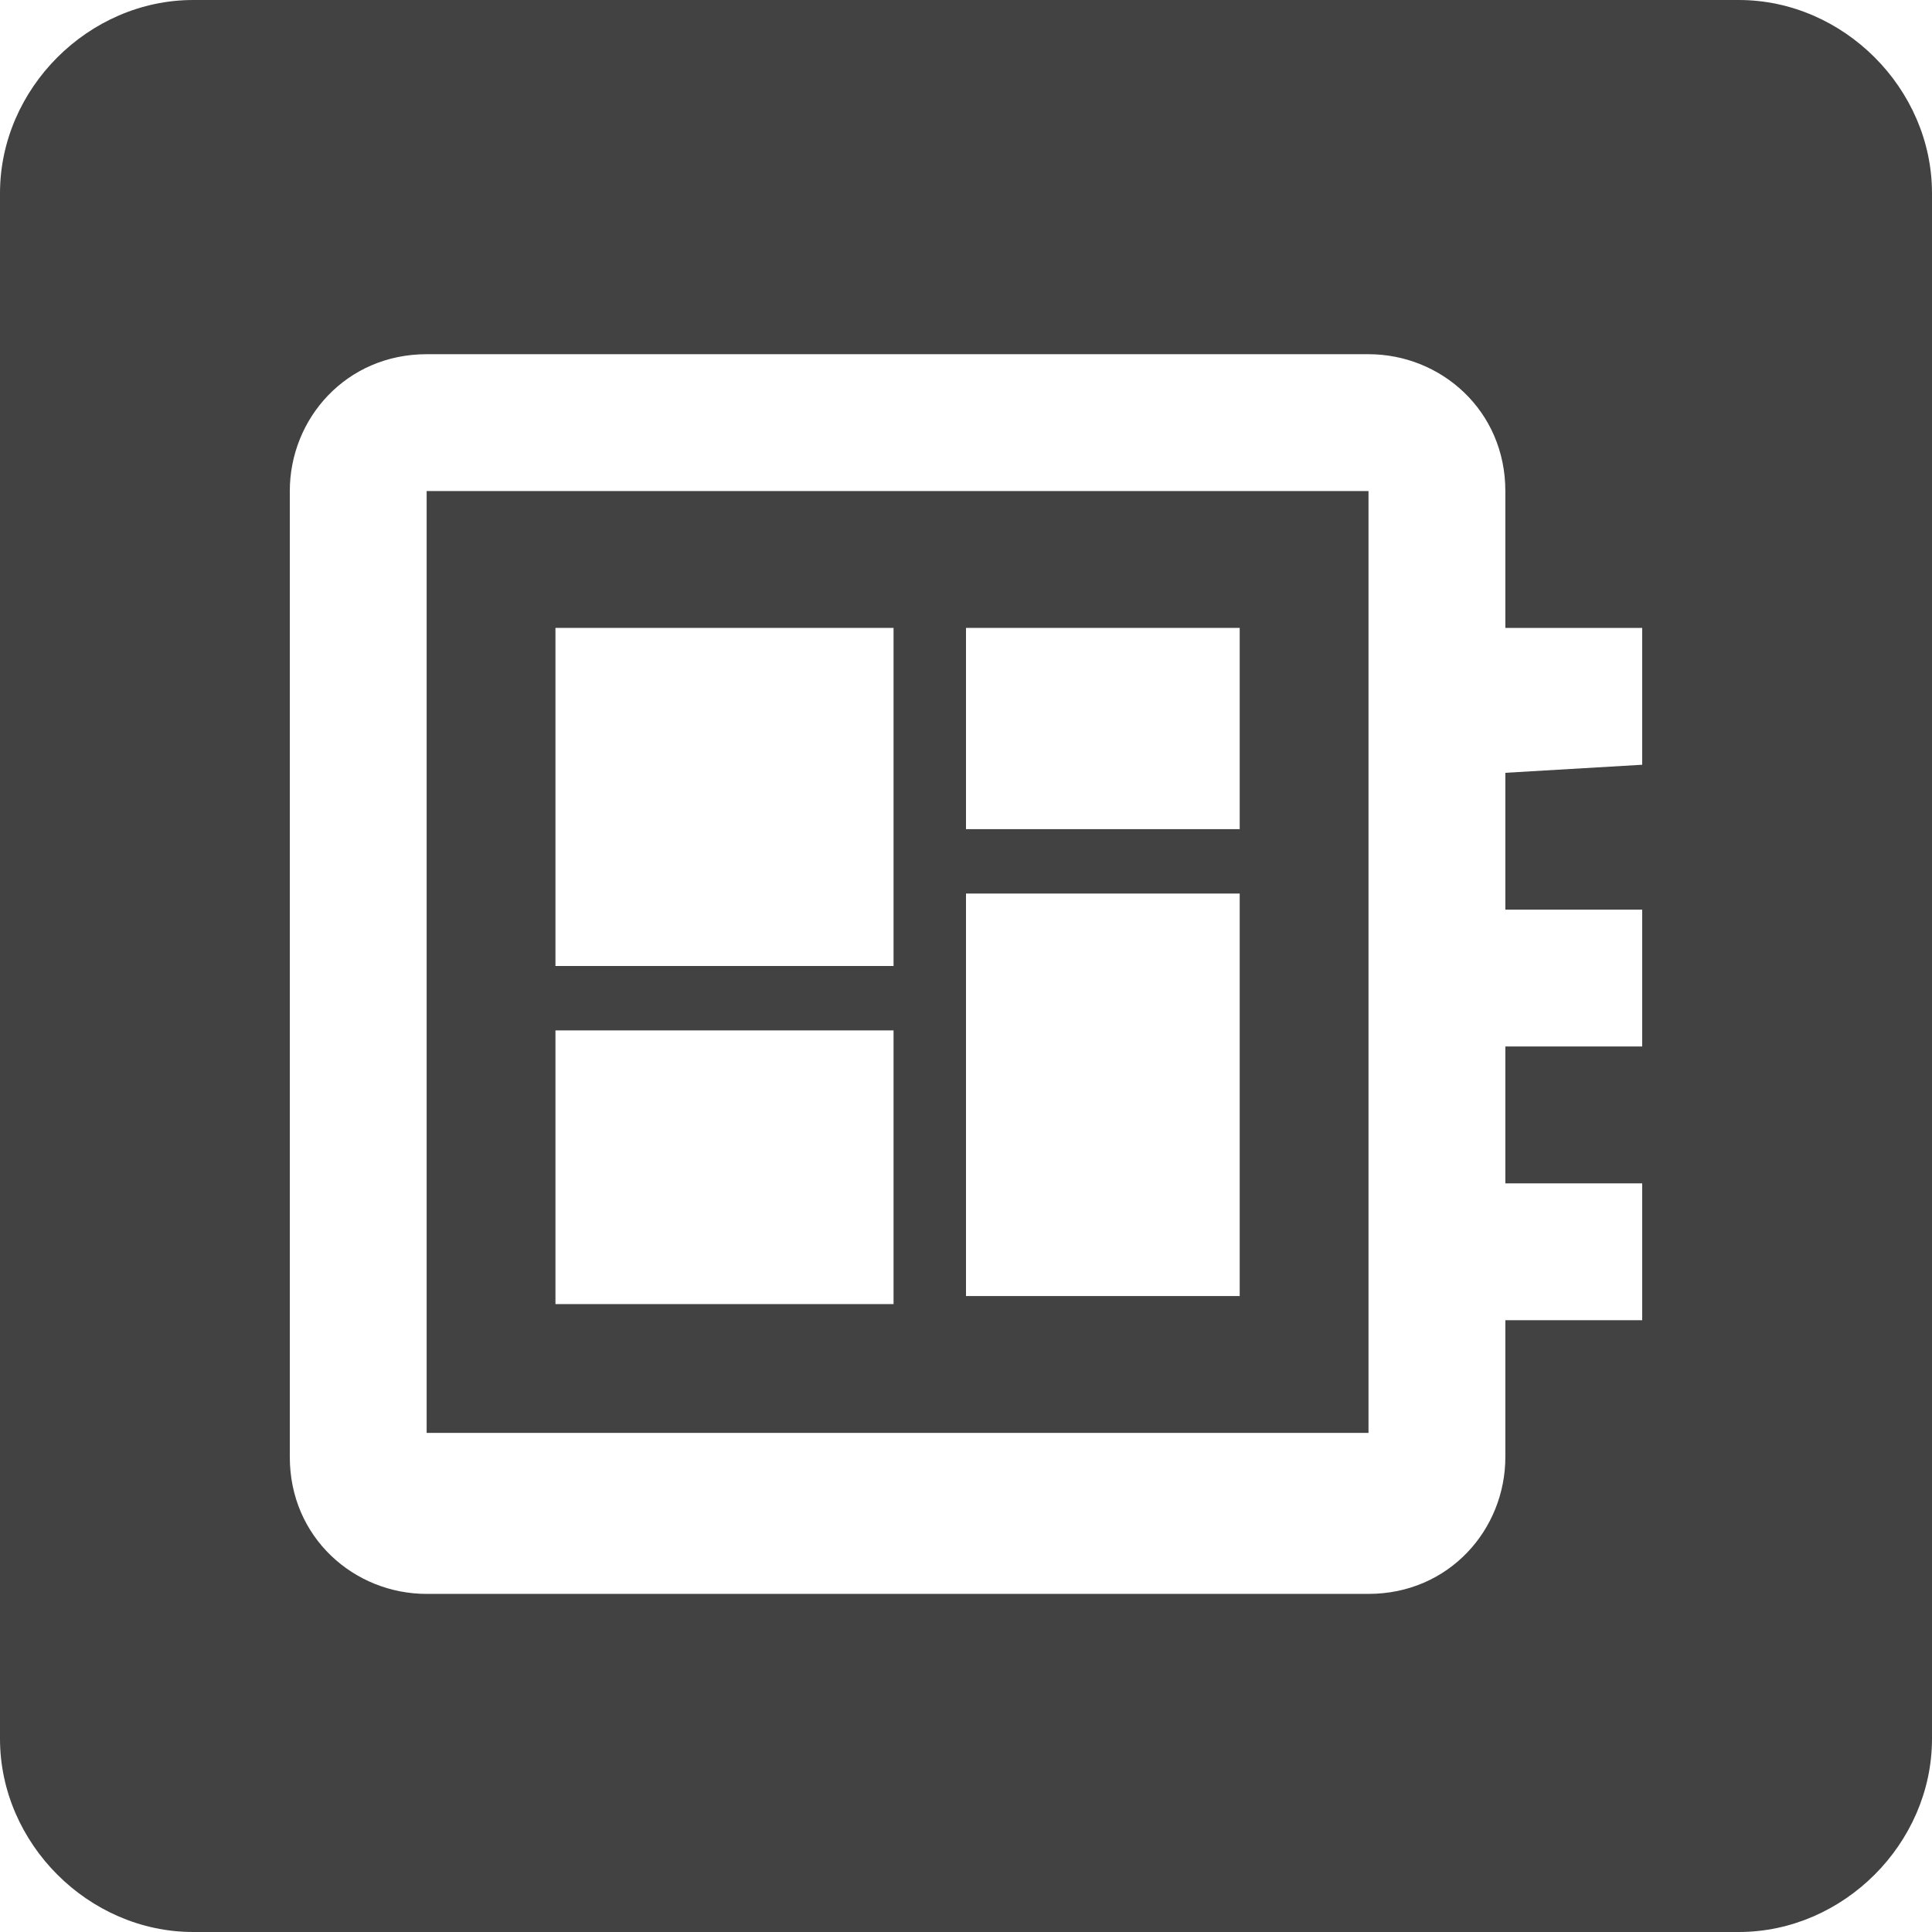
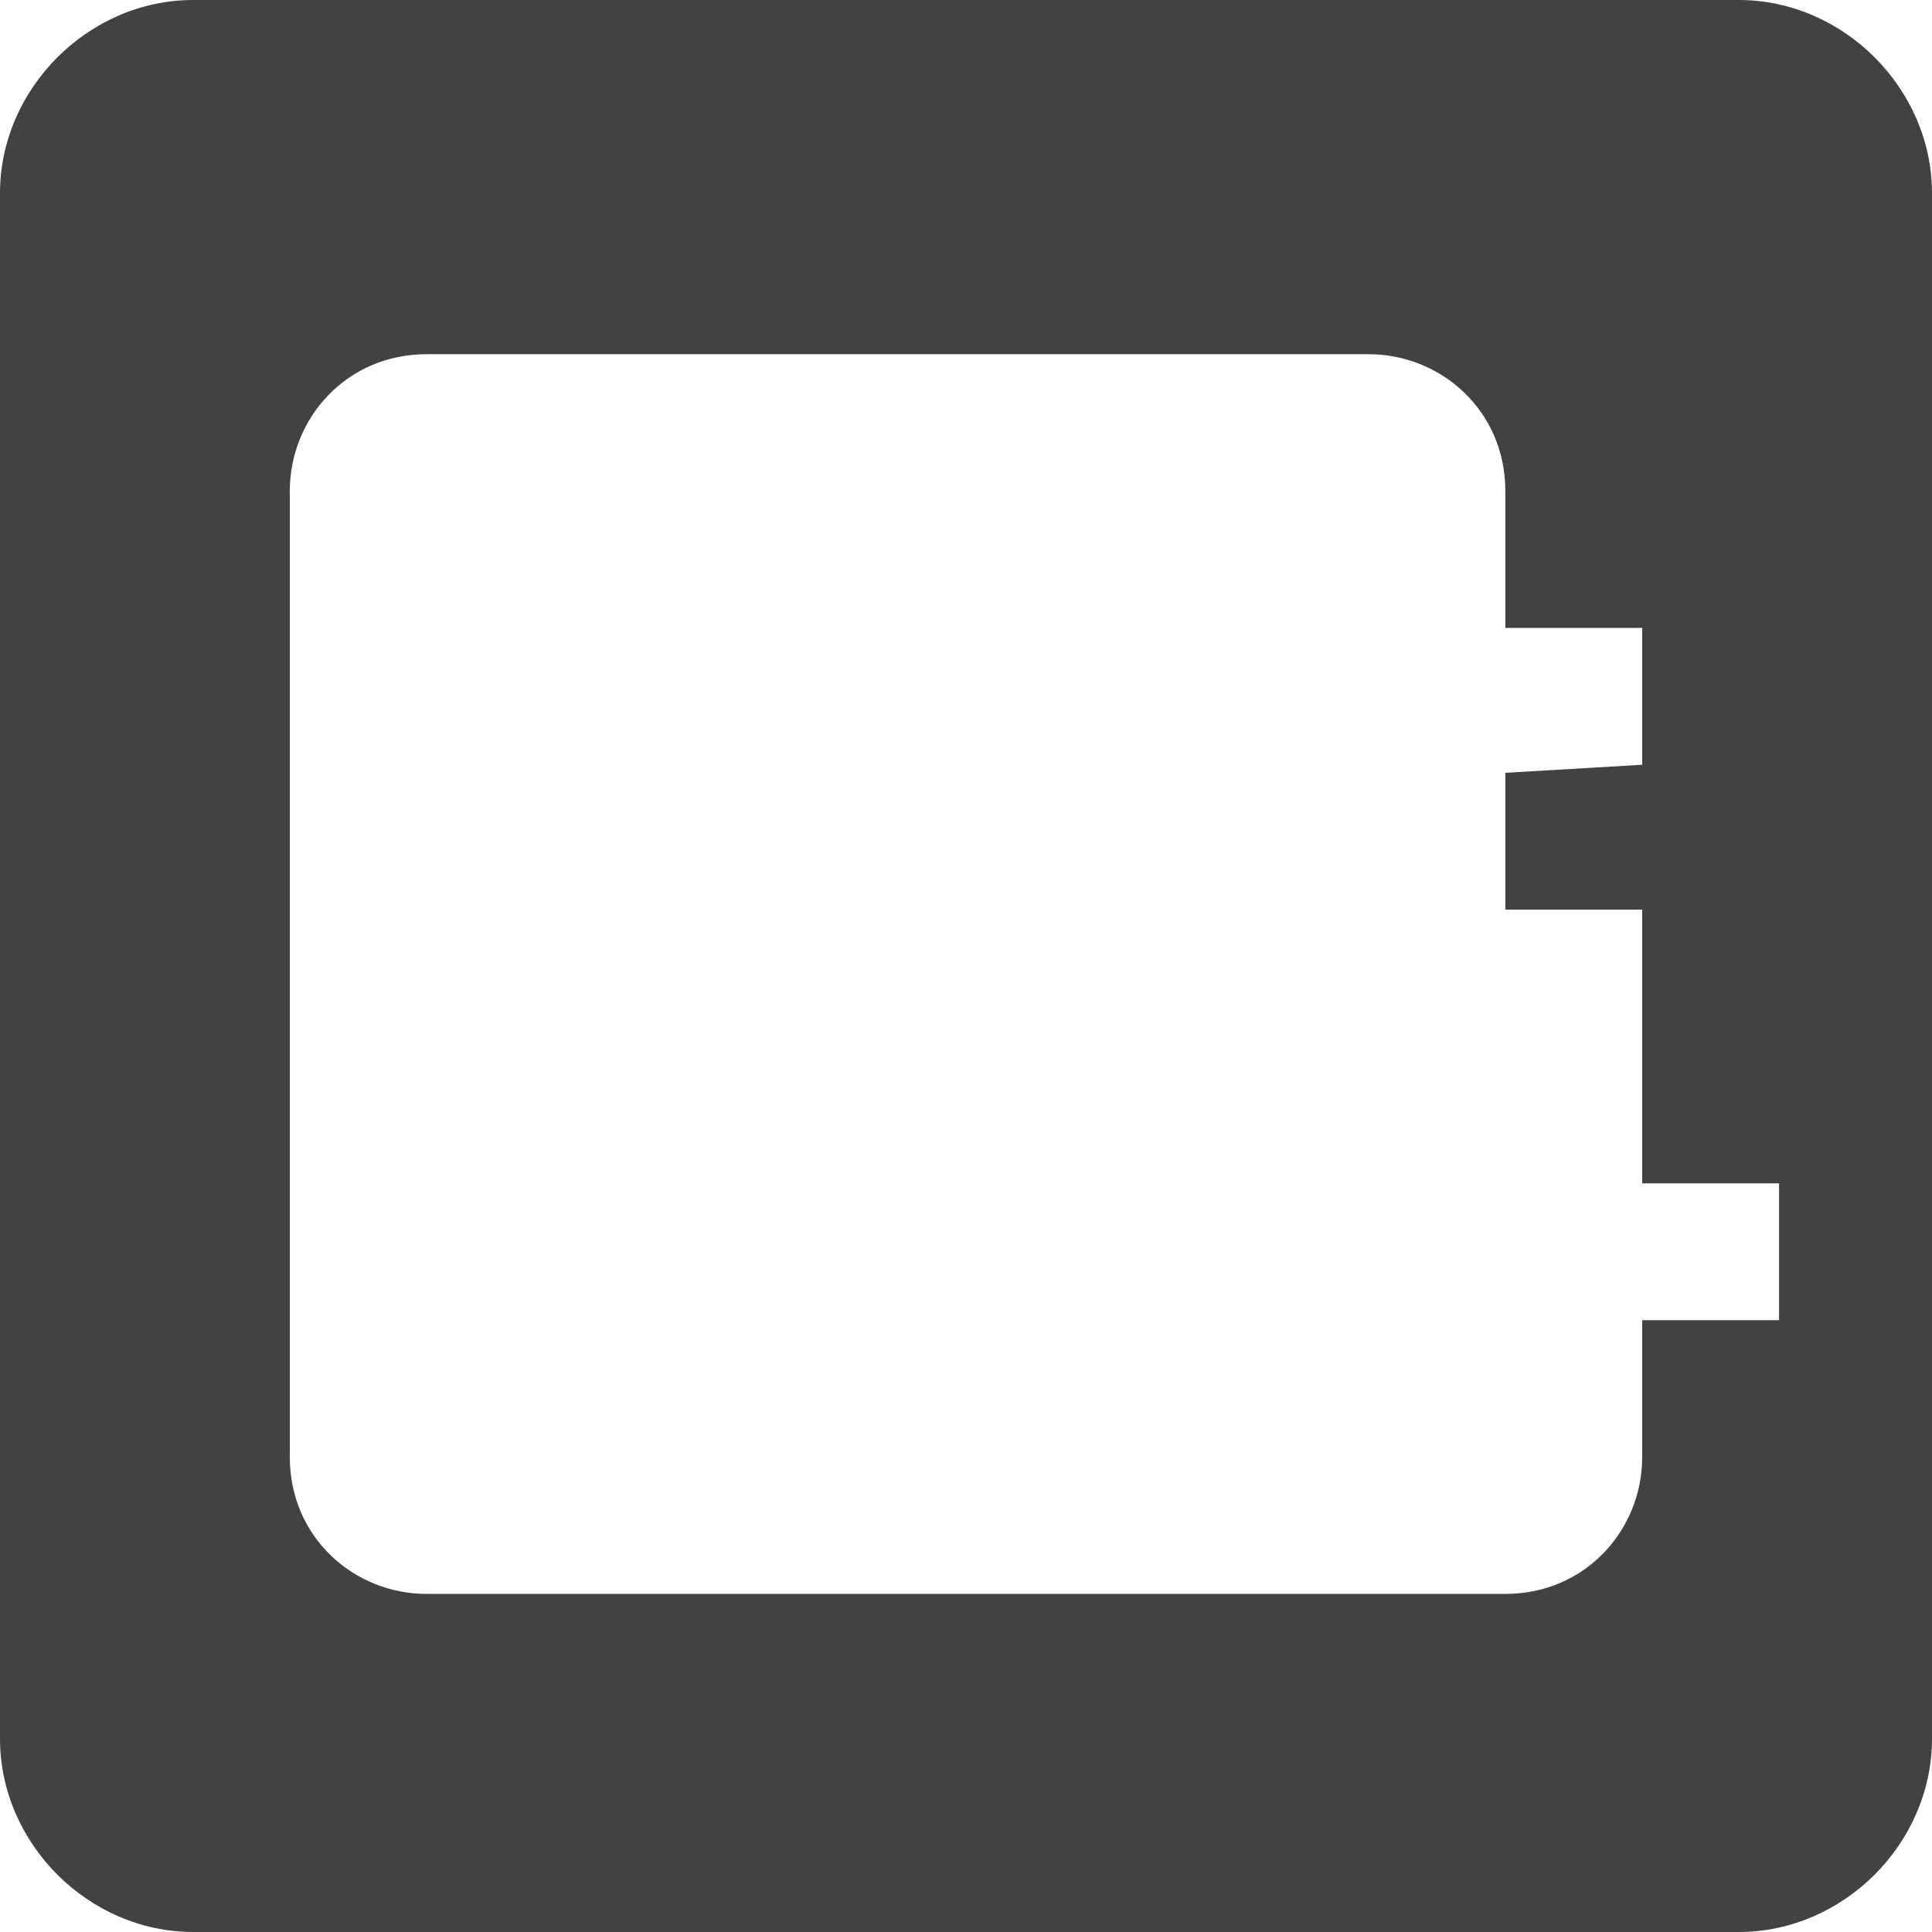
<svg xmlns="http://www.w3.org/2000/svg" viewBox="0 0 24 24" style="fill:#424242;">
-   <path d="M21.6,0H2.4C1.1,0,0,1.1,0,2.4v19.2C0,22.9,1.1,24,2.4,24h19.2c1.3,0,2.4-1.1,2.4-2.4V2.4 C24,1.1,22.9,0,21.6,0z M20.4,9.5L20.4,9.5l-1.7,0.1v1.7h1.7v1.7h-1.7v1.7h1.7v1.7h-1.7v1.7c0,0.9-0.7,1.7-1.7,1.7H5.3 c-0.9,0-1.7-0.7-1.7-1.7V6.1c0-0.9,0.7-1.7,1.7-1.7h11.7c0.9,0,1.7,0.7,1.7,1.7v1.7h1.7V9.5z" />
-   <path d="M5.3,17.8H17V6.1H5.3V17.8z M12,7.8h3.4v2.5H12V7.8z M12,11.1h3.4v5H12V11.1z M6.9,7.8h4.2v4.2H6.9V7.8z M6.9,12.8h4.2v3.4H6.9V12.8z" />
+   <path d="M21.6,0H2.4C1.1,0,0,1.1,0,2.4v19.2C0,22.9,1.1,24,2.4,24h19.2c1.3,0,2.4-1.1,2.4-2.4V2.4 C24,1.1,22.9,0,21.6,0z M20.4,9.5L20.4,9.5l-1.7,0.1v1.7h1.7v1.7v1.7h1.7v1.7h-1.7v1.7c0,0.9-0.7,1.7-1.7,1.7H5.3 c-0.9,0-1.7-0.7-1.7-1.7V6.1c0-0.9,0.7-1.7,1.7-1.7h11.7c0.9,0,1.7,0.7,1.7,1.7v1.7h1.7V9.5z" />
</svg>